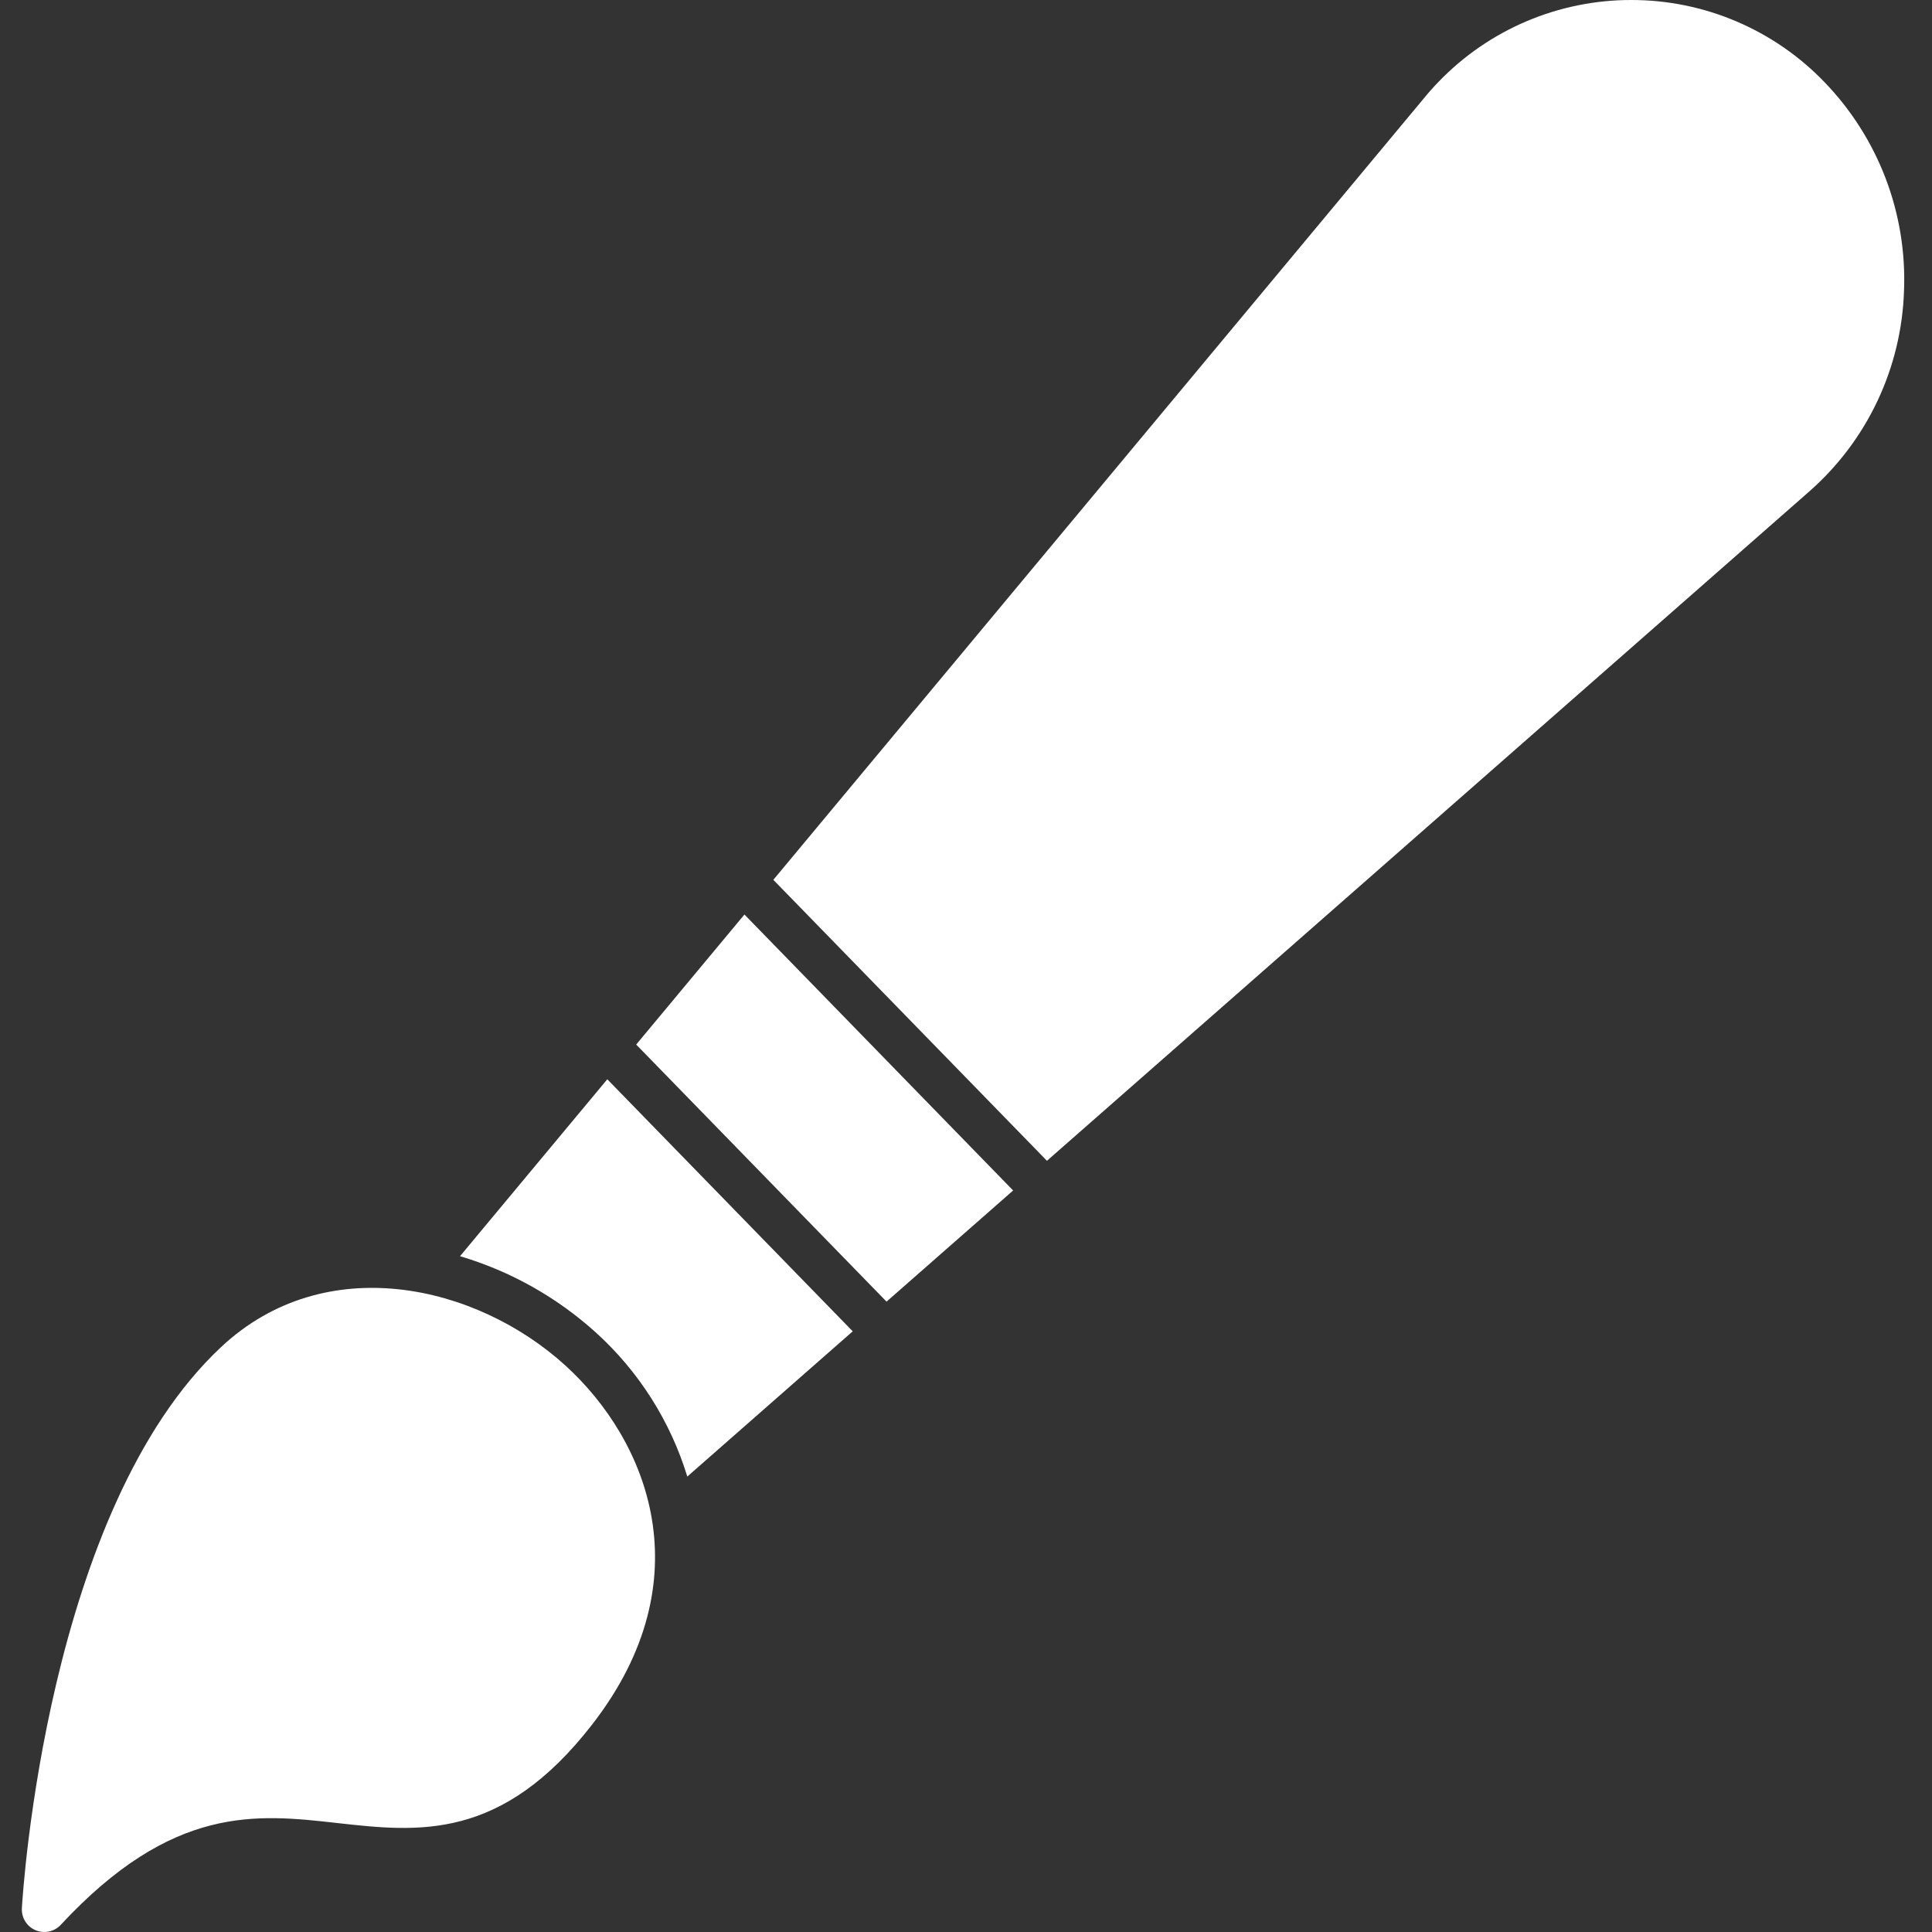
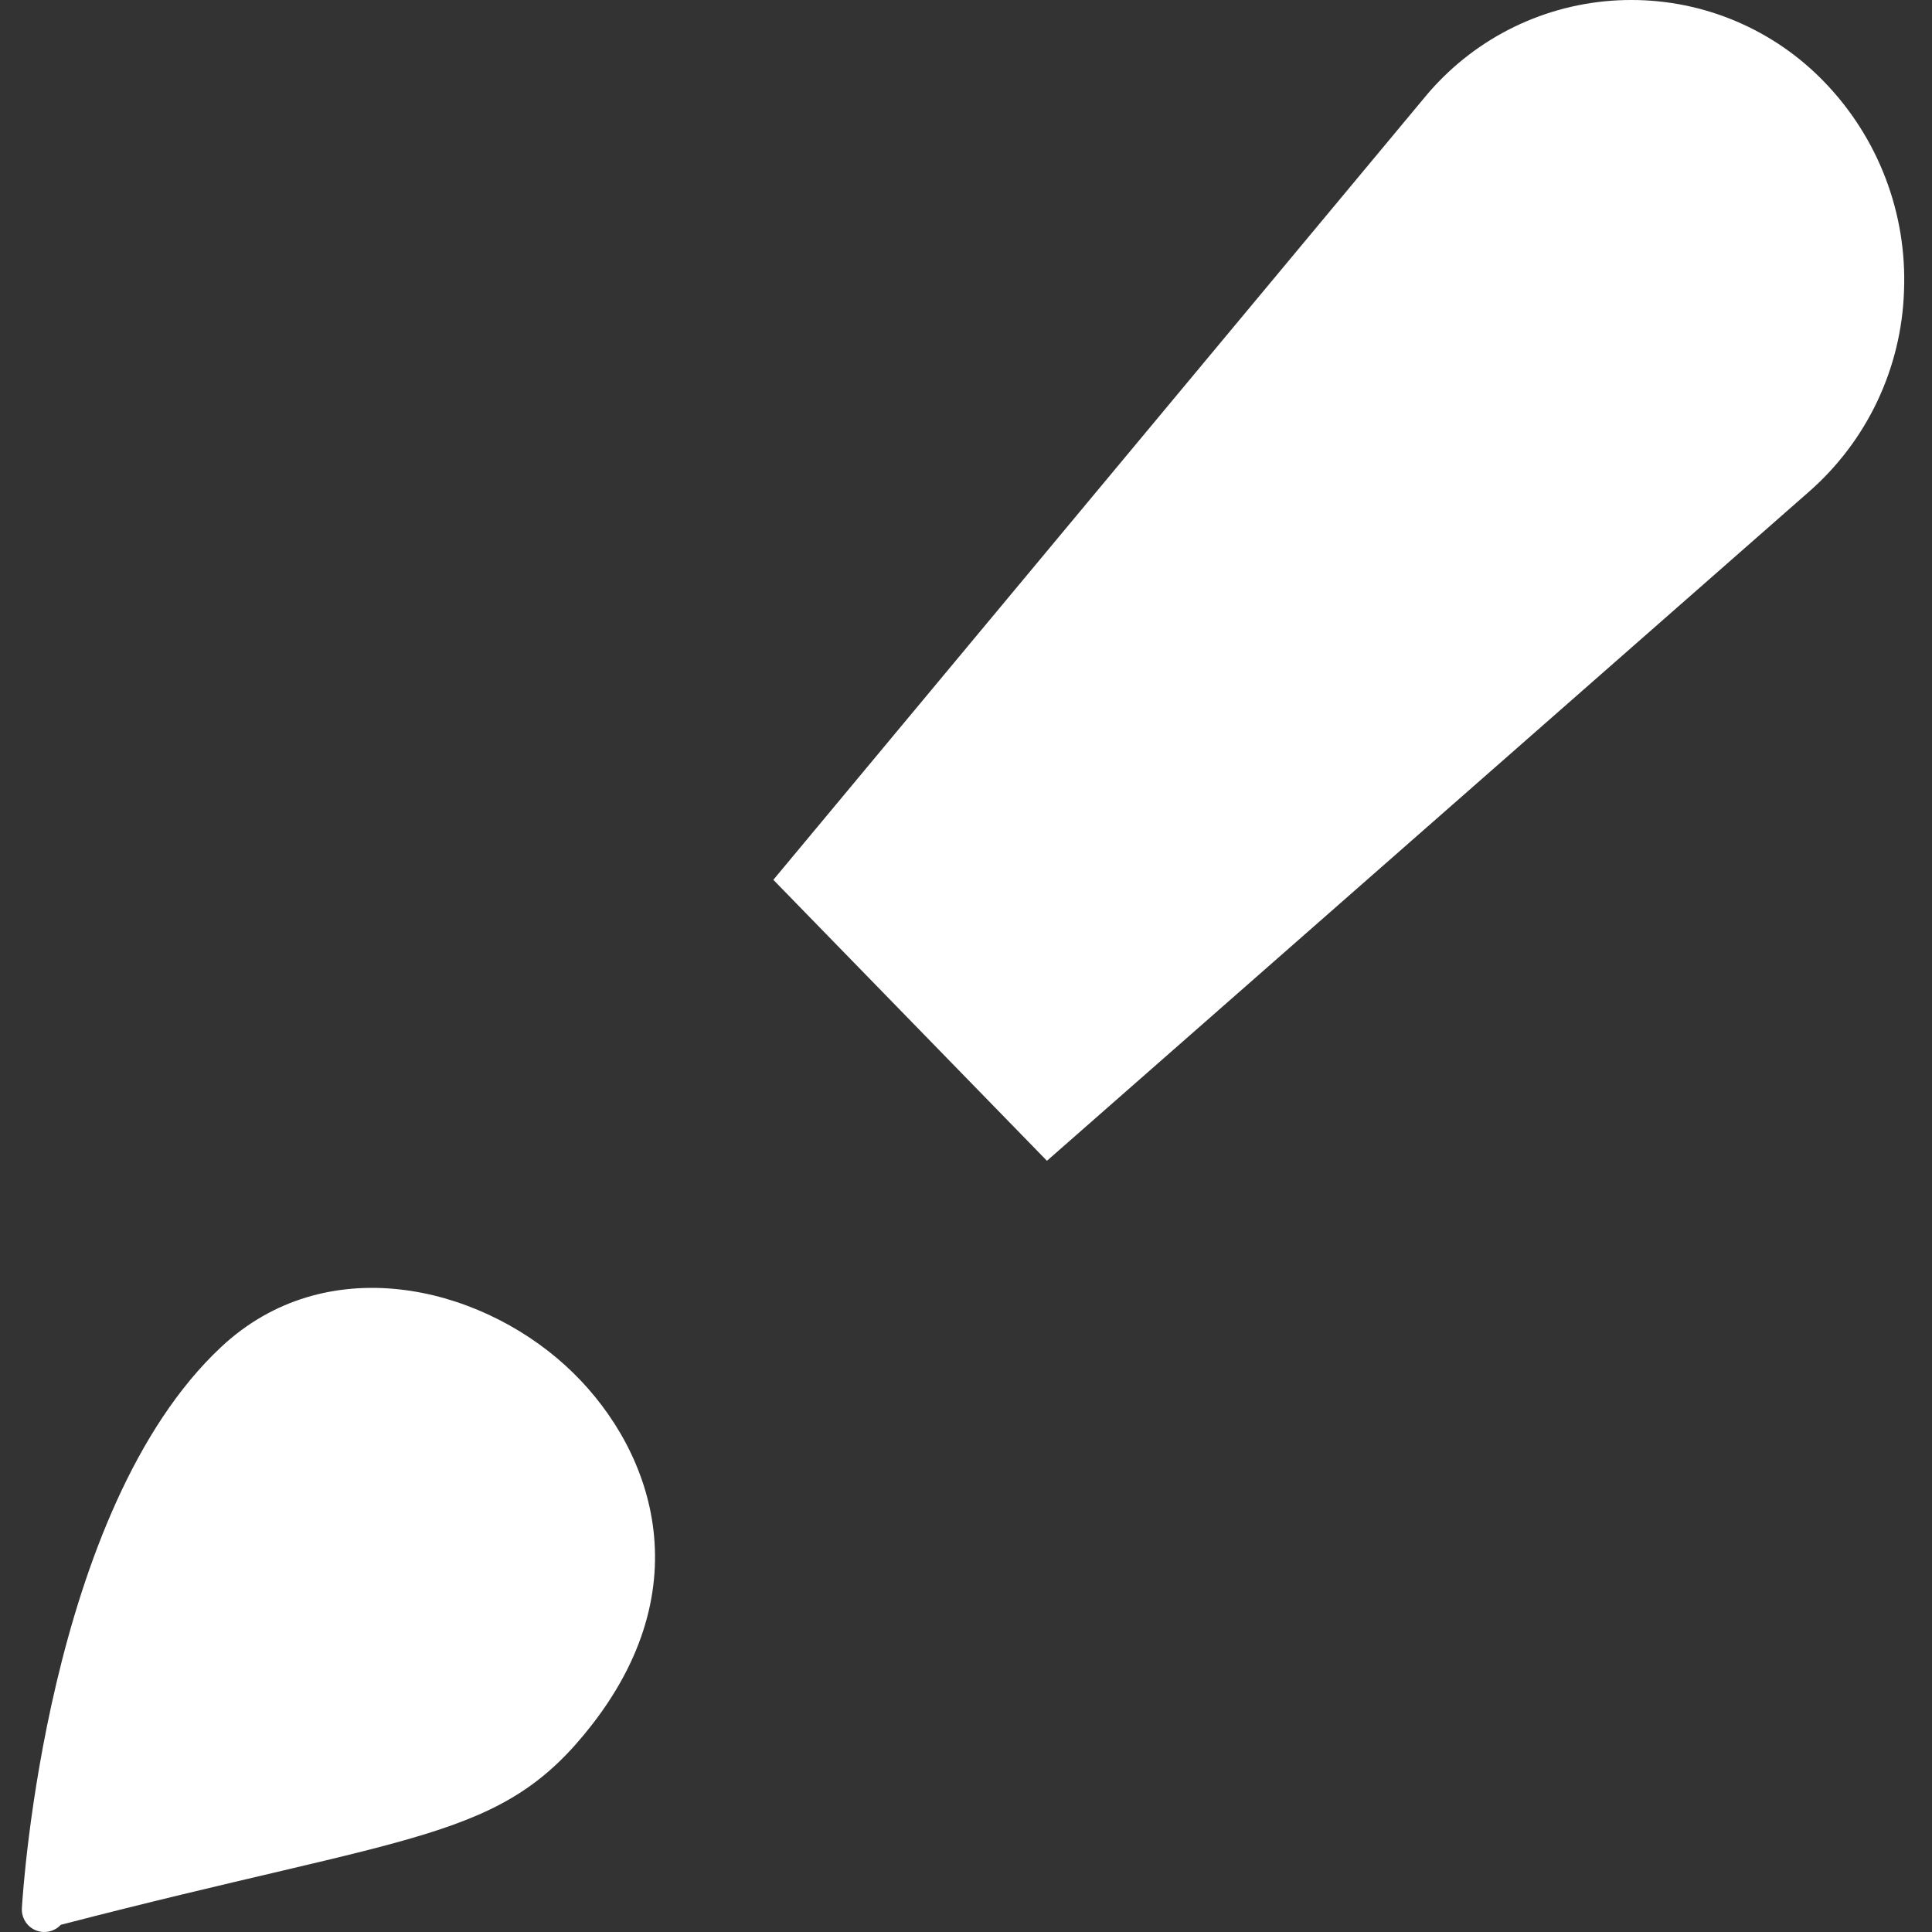
<svg xmlns="http://www.w3.org/2000/svg" width="68" height="68" viewBox="0 0 68 68" fill="none">
  <rect x="0" y="0" width="68" height="68" fill="#333333" stroke="none" />
-   <path d="M19.906 48.067C16.759 45.199 11.443 43.991 7.79 47.404C1.65 53.139 0.803 66.594 0.77 67.163C0.761 67.326 0.802 67.487 0.888 67.626C0.973 67.764 1.1 67.873 1.249 67.936C1.399 68 1.565 68.016 1.724 67.982C1.883 67.949 2.028 67.867 2.139 67.747C6.072 63.515 9.022 63.844 11.873 64.165C14.717 64.483 17.655 64.813 20.852 60.684C24.79 55.599 22.804 50.709 19.906 48.067Z" fill="white" />
-   <path d="M22.392 36.765L31.203 45.813L35.659 41.901L26.202 32.188L22.392 36.765Z" fill="white" />
+   <path d="M19.906 48.067C16.759 45.199 11.443 43.991 7.79 47.404C1.65 53.139 0.803 66.594 0.77 67.163C0.761 67.326 0.802 67.487 0.888 67.626C0.973 67.764 1.1 67.873 1.249 67.936C1.399 68 1.565 68.016 1.724 67.982C1.883 67.949 2.028 67.867 2.139 67.747C14.717 64.483 17.655 64.813 20.852 60.684C24.79 55.599 22.804 50.709 19.906 48.067Z" fill="white" />
  <path d="M64.217 2.892C63.337 1.977 62.282 1.249 61.113 0.752C59.945 0.255 58.689 -0.001 57.419 1.20554e-05H57.419C56.153 -0.002 54.9 0.252 53.734 0.746C52.568 1.24 51.514 1.965 50.636 2.876C50.455 3.062 50.282 3.257 50.123 3.452L27.219 30.967L36.849 40.856L63.671 17.306C64.683 16.419 65.502 15.335 66.077 14.119C66.652 12.903 66.971 11.582 67.015 10.237C67.069 8.888 66.849 7.541 66.368 6.278C65.887 5.016 65.155 3.864 64.217 2.892Z" fill="white" />
-   <path d="M16.191 44.214C17.965 44.74 19.599 45.658 20.971 46.899C22.483 48.268 23.595 50.02 24.191 51.97L30.013 46.858L21.375 37.987L16.191 44.214Z" fill="white" />
</svg>